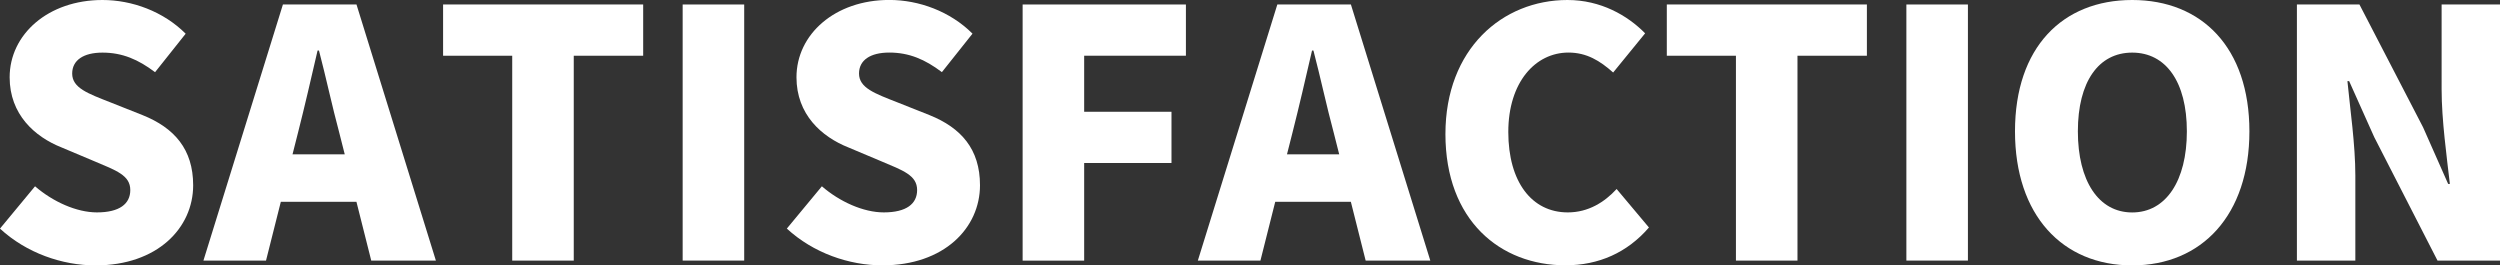
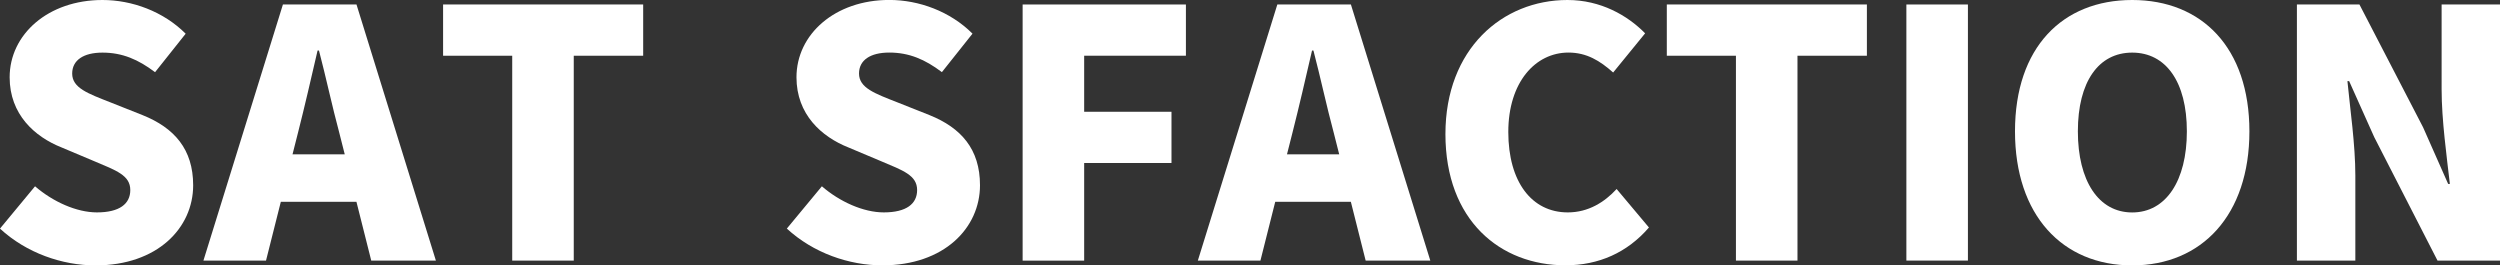
<svg xmlns="http://www.w3.org/2000/svg" id="_レイヤー_2" viewBox="0 0 523.65 55.59">
  <rect x="0" y="0" width="523.65" height="55.59" fill="#333333" stroke="none" />
  <defs>
    <style>.cls-1{fill:#fff;}</style>
  </defs>
  <g id="_レイヤー_1-2">
    <path class="cls-1" d="M0,47.88l7.34-8.86c3.74,3.24,8.71,5.47,12.96,5.47,4.75,0,6.99-1.8,6.99-4.68,0-3.1-2.95-4.1-7.56-6.05l-6.84-2.88c-5.62-2.23-10.87-6.91-10.87-14.69C2.02,7.2,10.08,0,21.46,0c6.19,0,12.75,2.38,17.43,7.06l-6.41,8.06c-3.53-2.66-6.84-4.1-11.02-4.1-3.96,0-6.34,1.58-6.34,4.39,0,3.02,3.31,4.18,8.06,6.05l6.7,2.66c6.62,2.66,10.58,7.13,10.58,14.69,0,8.93-7.49,16.78-20.45,16.78-6.99,0-14.47-2.59-20.02-7.71Z" />
    <path class="cls-1" d="M59.26.94h15.41l16.63,53.64h-13.54l-3.1-12.31h-15.84l-3.1,12.31h-13.11L59.26.94ZM61.27,32.33h10.94l-1.15-4.54c-1.44-5.33-2.81-11.74-4.25-17.21h-.29c-1.3,5.62-2.74,11.88-4.1,17.21l-1.15,4.54Z" />
    <path class="cls-1" d="M107.28,11.67h-14.47V.94h41.91v10.73h-14.54v42.92h-12.89V11.67Z" />
-     <path class="cls-1" d="M142.99.94h12.89v53.64h-12.89V.94Z" />
    <path class="cls-1" d="M164.81,47.88l7.34-8.86c3.74,3.24,8.71,5.47,12.96,5.47,4.75,0,6.99-1.8,6.99-4.68,0-3.1-2.95-4.1-7.56-6.05l-6.84-2.88c-5.62-2.23-10.87-6.91-10.87-14.69,0-9,8.06-16.2,19.44-16.2,6.19,0,12.75,2.38,17.43,7.06l-6.41,8.06c-3.53-2.66-6.84-4.1-11.02-4.1-3.96,0-6.34,1.58-6.34,4.39,0,3.02,3.31,4.18,8.06,6.05l6.7,2.66c6.62,2.66,10.58,7.13,10.58,14.69,0,8.93-7.49,16.78-20.45,16.78-6.99,0-14.47-2.59-20.02-7.71Z" />
    <path class="cls-1" d="M214.2.94h34.2v10.73h-21.31v11.74h18.29v10.73h-18.29v20.45h-12.89V.94Z" />
    <path class="cls-1" d="M267.55.94h15.41l16.63,53.64h-13.54l-3.1-12.31h-15.84l-3.1,12.31h-13.11L267.55.94ZM269.57,32.33h10.94l-1.15-4.54c-1.44-5.33-2.81-11.74-4.25-17.21h-.29c-1.3,5.62-2.74,11.88-4.1,17.21l-1.15,4.54Z" />
    <path class="cls-1" d="M302.76,28.08c0-17.86,11.95-28.08,25.56-28.08,6.98,0,12.6,3.24,16.27,6.98l-6.7,8.21c-2.74-2.45-5.54-4.18-9.36-4.18-6.91,0-12.6,6.19-12.6,16.63s4.9,16.85,12.46,16.85c4.32,0,7.71-2.16,10.23-4.9l6.77,8.06c-4.54,5.26-10.51,7.92-17.5,7.92-13.61,0-25.13-9.36-25.13-27.51Z" />
    <path class="cls-1" d="M363.6,11.67h-14.47V.94h41.91v10.73h-14.54v42.92h-12.89V11.67Z" />
    <path class="cls-1" d="M399.31.94h12.89v53.64h-12.89V.94Z" />
    <path class="cls-1" d="M422.06,27.51c0-17.57,9.94-27.51,24.55-27.51s24.55,10.01,24.55,27.51-9.94,28.08-24.55,28.08-24.55-10.51-24.55-28.08ZM458.06,27.51c0-10.37-4.39-16.49-11.45-16.49s-11.38,6.12-11.38,16.49,4.32,16.99,11.38,16.99,11.45-6.62,11.45-16.99Z" />
    <path class="cls-1" d="M481.1.94h13.11l13.32,25.71,5.26,11.88h.36c-.65-5.69-1.73-13.39-1.73-19.8V.94h12.24v53.64h-13.1l-13.25-25.85-5.26-11.74h-.36c.58,5.98,1.66,13.32,1.66,19.8v17.79h-12.24V.94Z" />
  </g>
</svg>